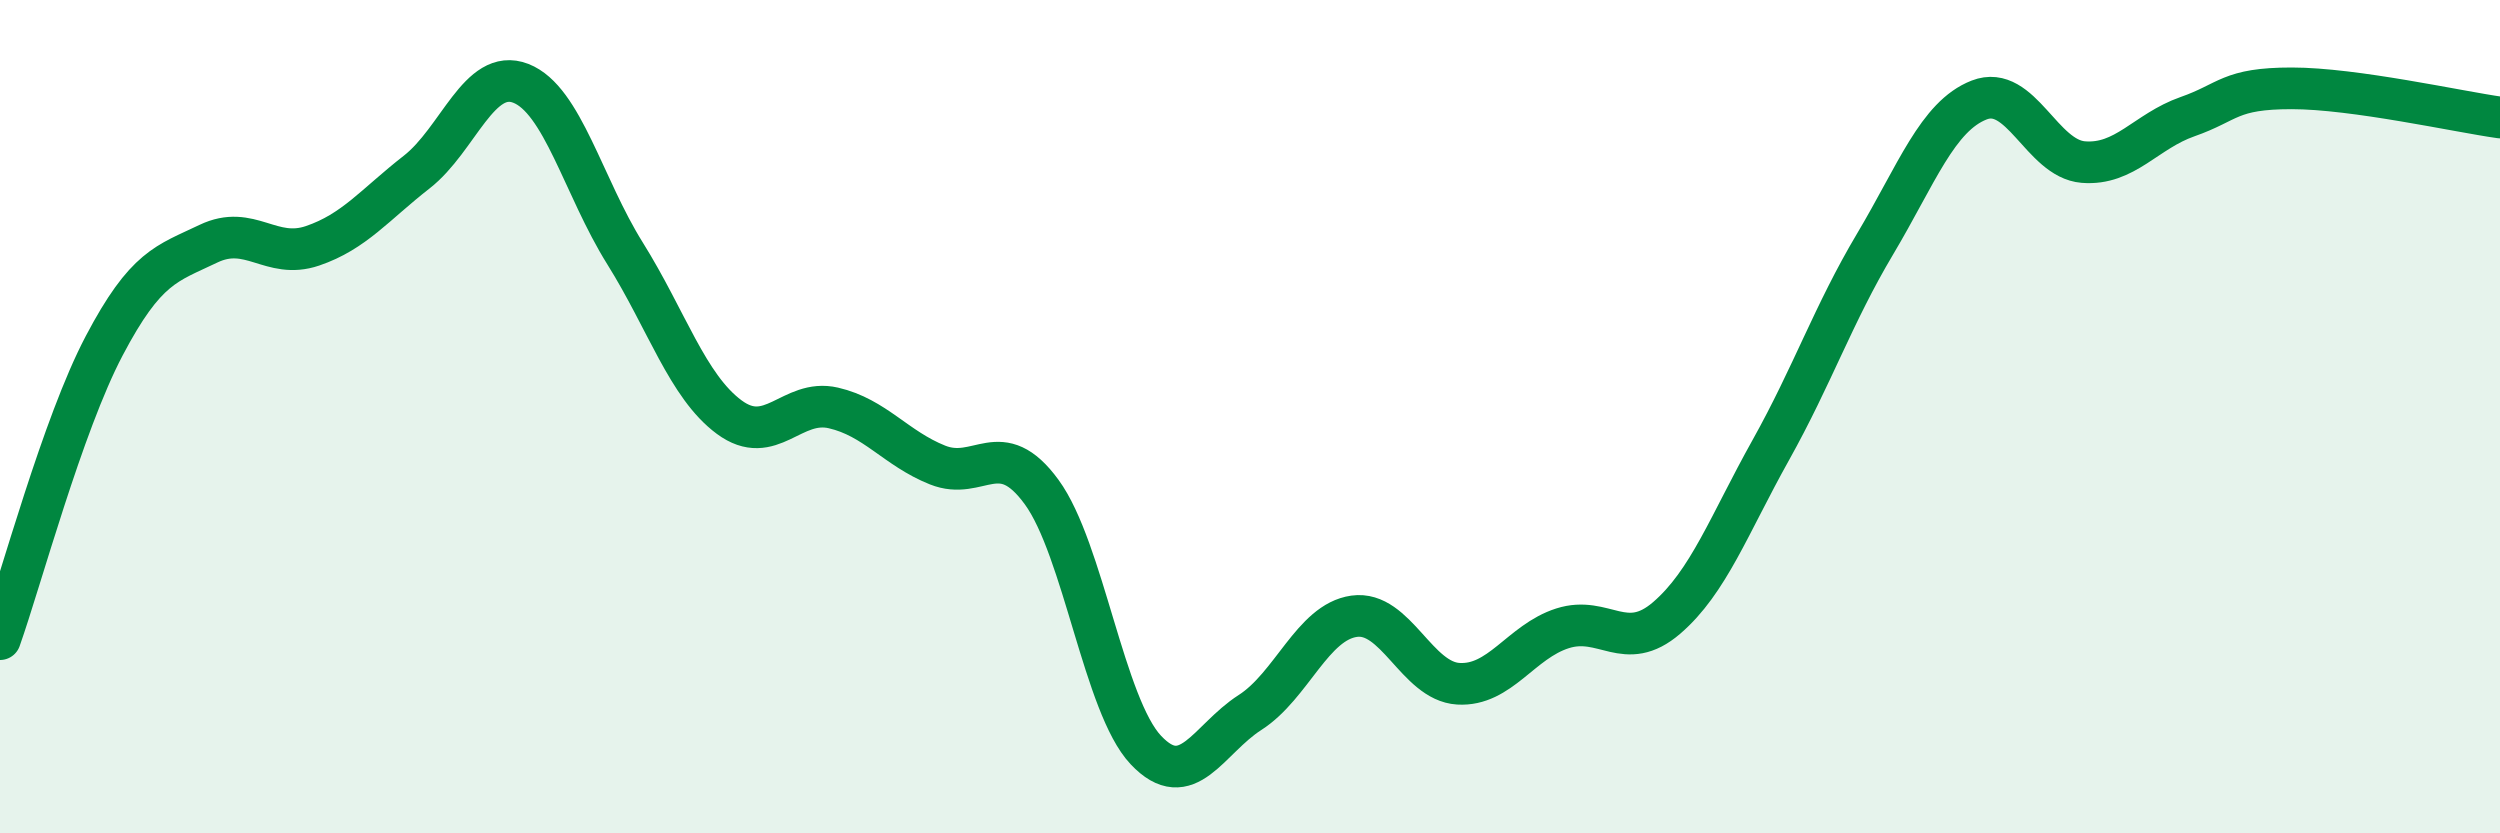
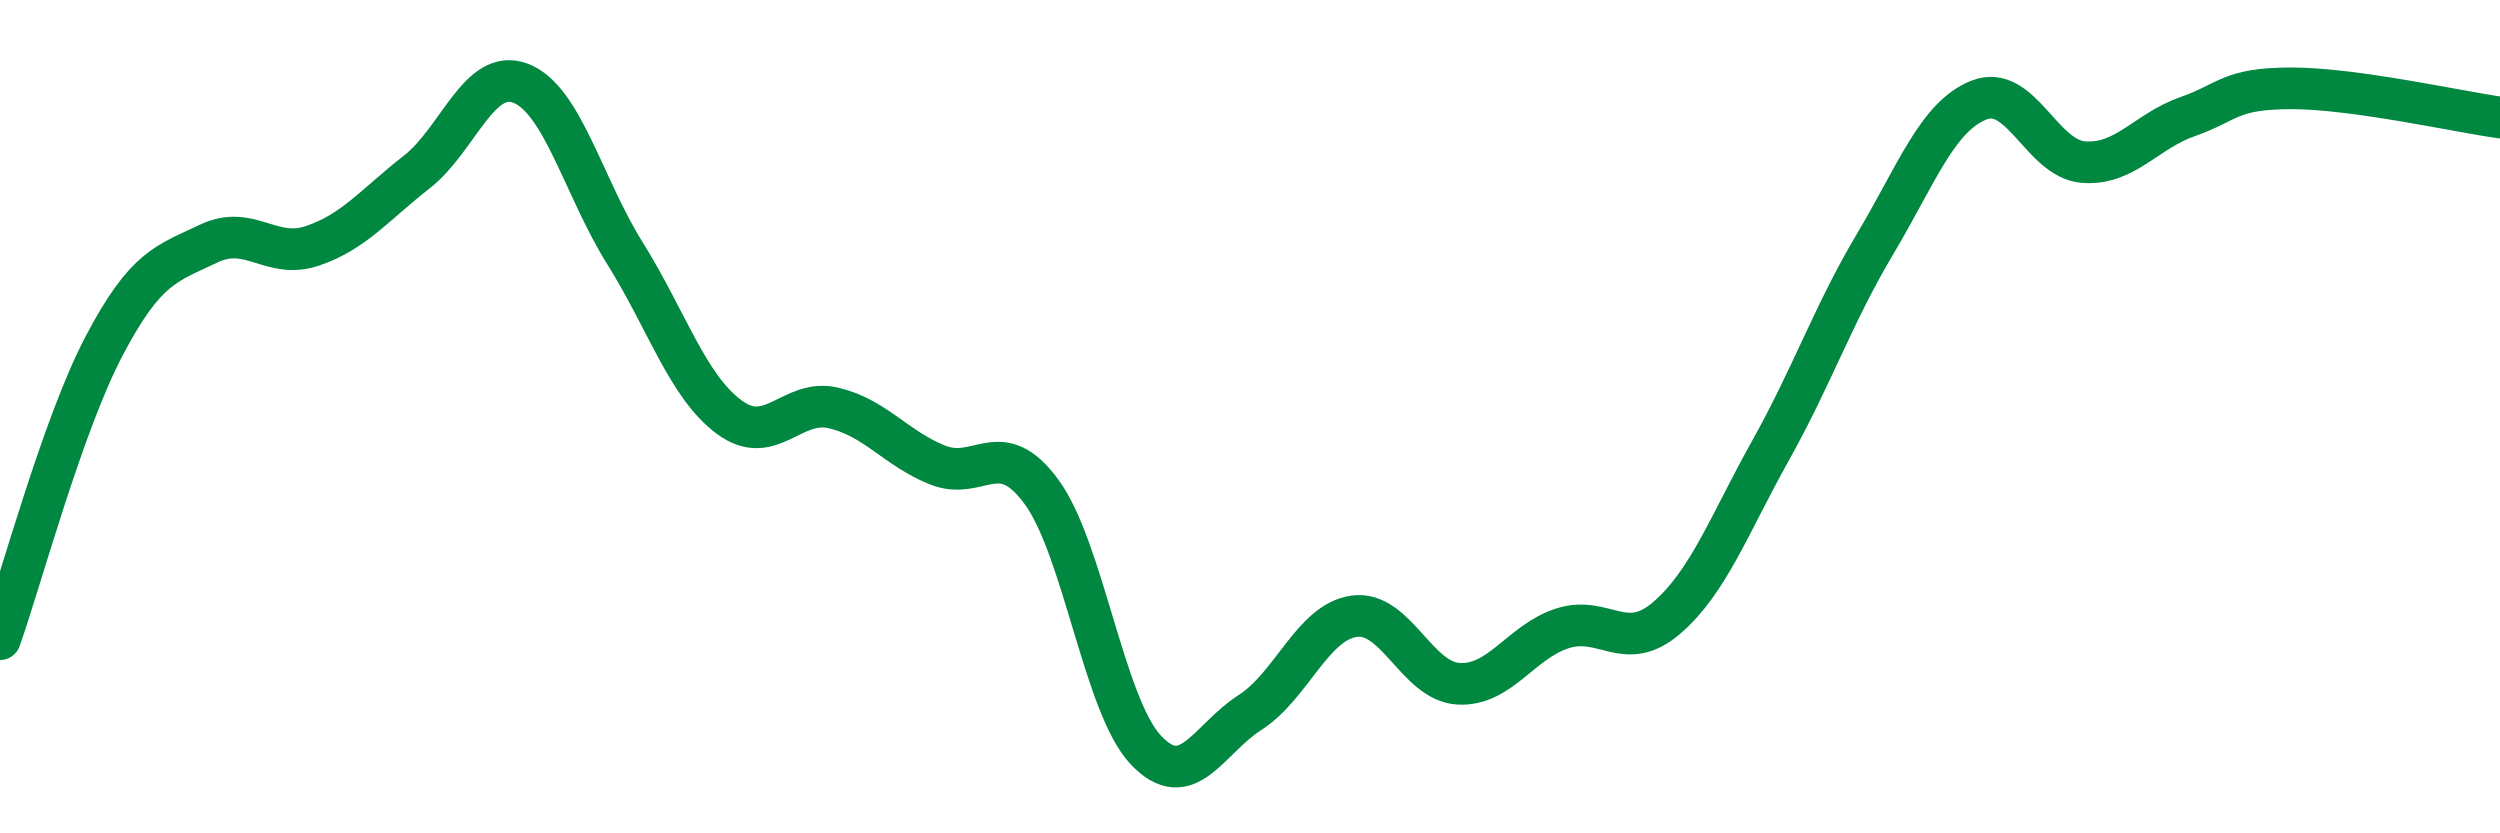
<svg xmlns="http://www.w3.org/2000/svg" width="60" height="20" viewBox="0 0 60 20">
-   <path d="M 0,15.34 C 0.5,13.93 1.5,10.2 2.5,8.3 C 3.5,6.4 4,6.33 5,5.85 C 6,5.37 6.5,6.24 7.5,5.9 C 8.5,5.56 9,4.91 10,4.13 C 11,3.35 11.5,1.61 12.5,2 C 13.5,2.39 14,4.48 15,6.08 C 16,7.68 16.5,9.27 17.5,10.01 C 18.5,10.75 19,9.56 20,9.79 C 21,10.02 21.5,10.76 22.5,11.16 C 23.5,11.56 24,10.44 25,11.81 C 26,13.18 26.5,16.94 27.5,18 C 28.5,19.06 29,17.74 30,17.1 C 31,16.46 31.5,14.93 32.5,14.79 C 33.5,14.65 34,16.35 35,16.41 C 36,16.47 36.5,15.4 37.5,15.08 C 38.5,14.76 39,15.69 40,14.83 C 41,13.97 41.5,12.59 42.5,10.8 C 43.5,9.01 44,7.54 45,5.86 C 46,4.18 46.5,2.79 47.5,2.4 C 48.5,2.01 49,3.81 50,3.89 C 51,3.97 51.5,3.15 52.5,2.8 C 53.5,2.45 53.5,2.12 55,2.12 C 56.5,2.12 59,2.68 60,2.82L60 20L0 20Z" fill="#008740" opacity="0.1" stroke-linecap="round" stroke-linejoin="round" />
  <path d="M 0,15.34 C 0.5,13.93 1.5,10.2 2.5,8.3 C 3.5,6.4 4,6.33 5,5.85 C 6,5.37 6.5,6.24 7.5,5.9 C 8.5,5.56 9,4.91 10,4.13 C 11,3.35 11.5,1.61 12.5,2 C 13.5,2.39 14,4.48 15,6.08 C 16,7.68 16.5,9.27 17.5,10.01 C 18.5,10.75 19,9.56 20,9.79 C 21,10.02 21.5,10.76 22.5,11.16 C 23.5,11.56 24,10.44 25,11.81 C 26,13.18 26.5,16.94 27.5,18 C 28.5,19.06 29,17.74 30,17.1 C 31,16.46 31.5,14.93 32.5,14.79 C 33.5,14.65 34,16.35 35,16.41 C 36,16.47 36.5,15.4 37.5,15.08 C 38.5,14.76 39,15.69 40,14.83 C 41,13.97 41.5,12.59 42.5,10.8 C 43.5,9.01 44,7.54 45,5.86 C 46,4.18 46.5,2.79 47.5,2.4 C 48.5,2.01 49,3.81 50,3.89 C 51,3.97 51.5,3.15 52.5,2.8 C 53.5,2.45 53.5,2.12 55,2.12 C 56.5,2.12 59,2.68 60,2.82" stroke="#008740" stroke-width="1" fill="none" stroke-linecap="round" stroke-linejoin="round" />
</svg>